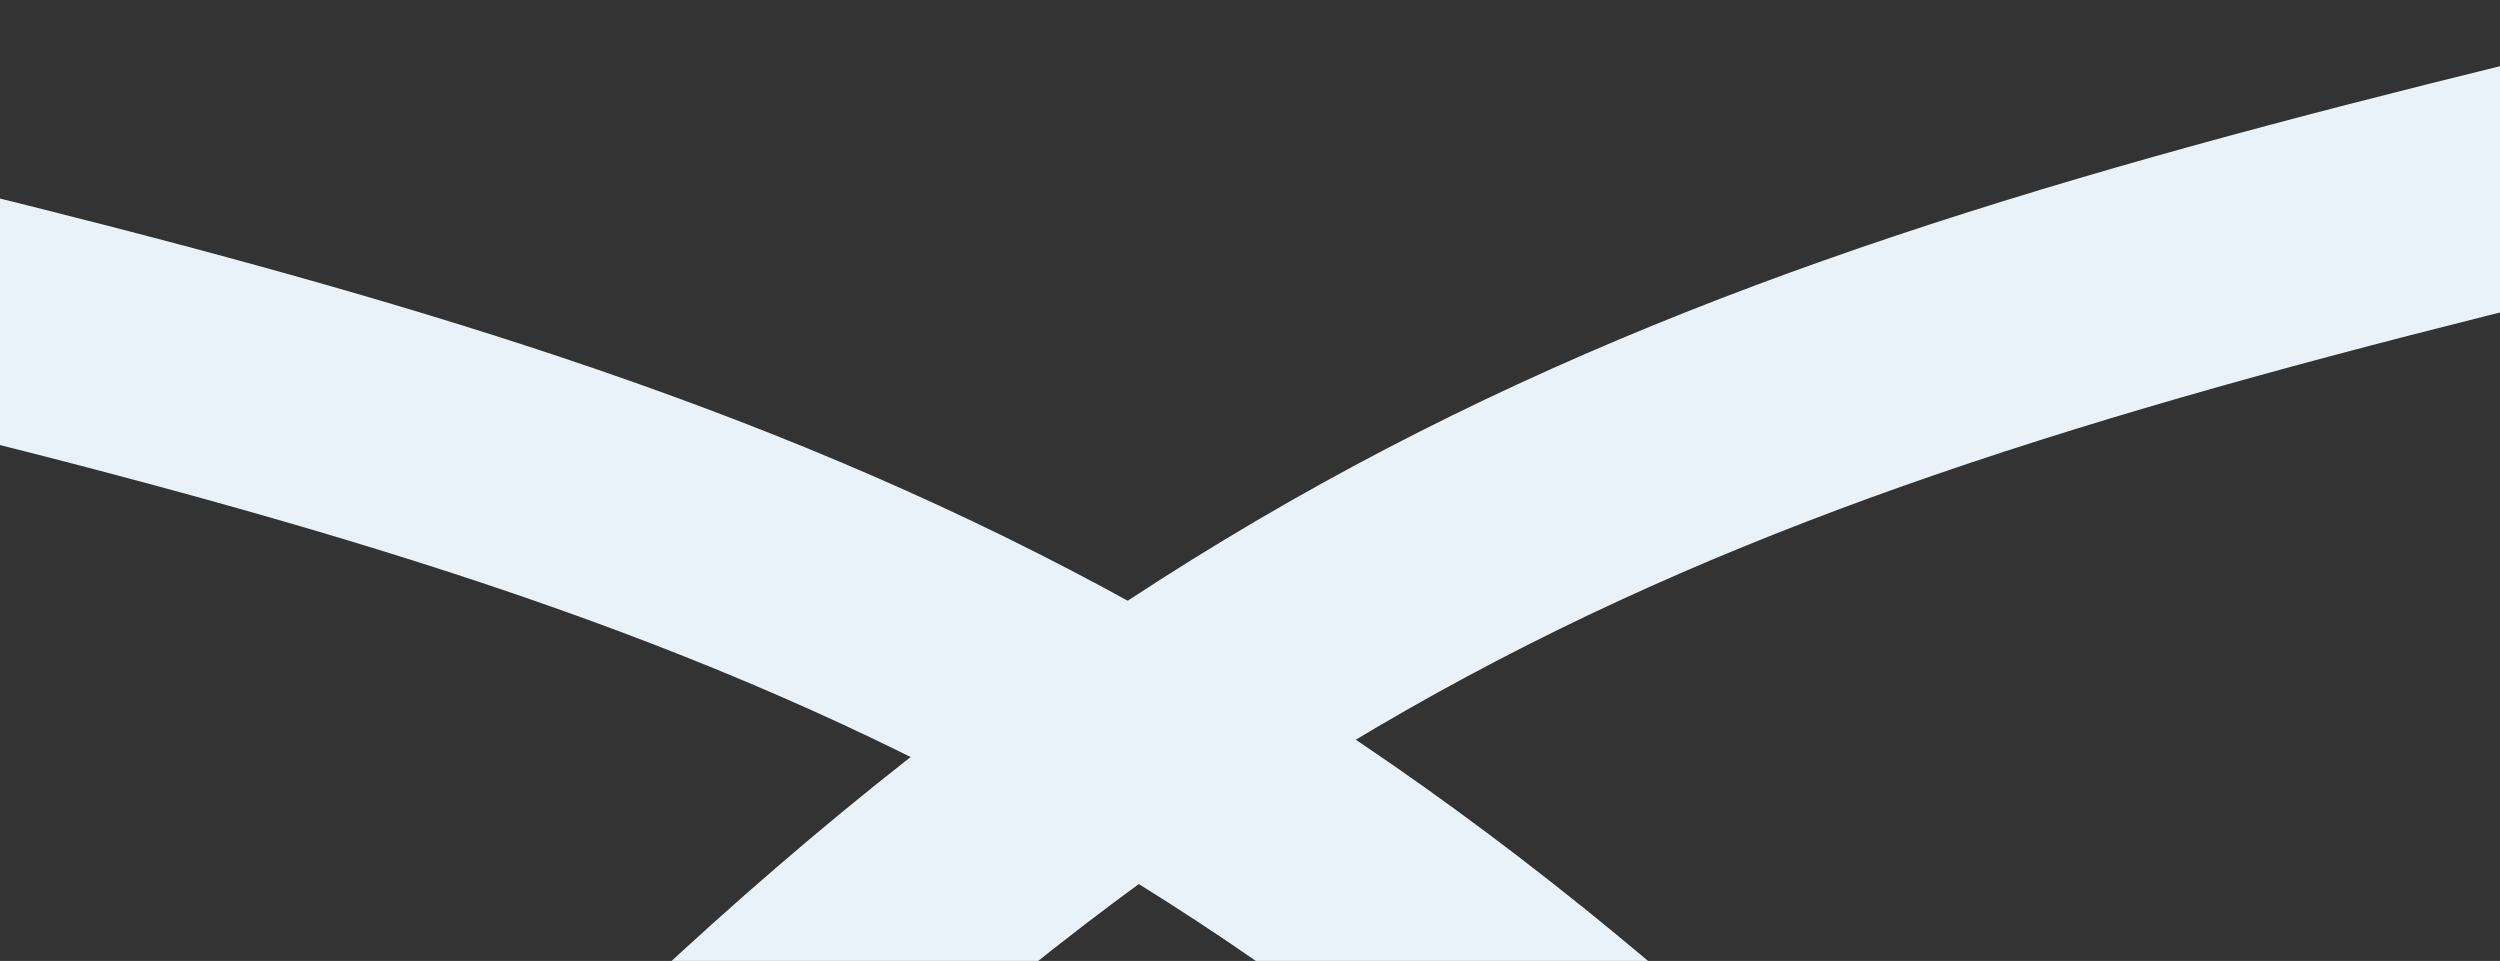
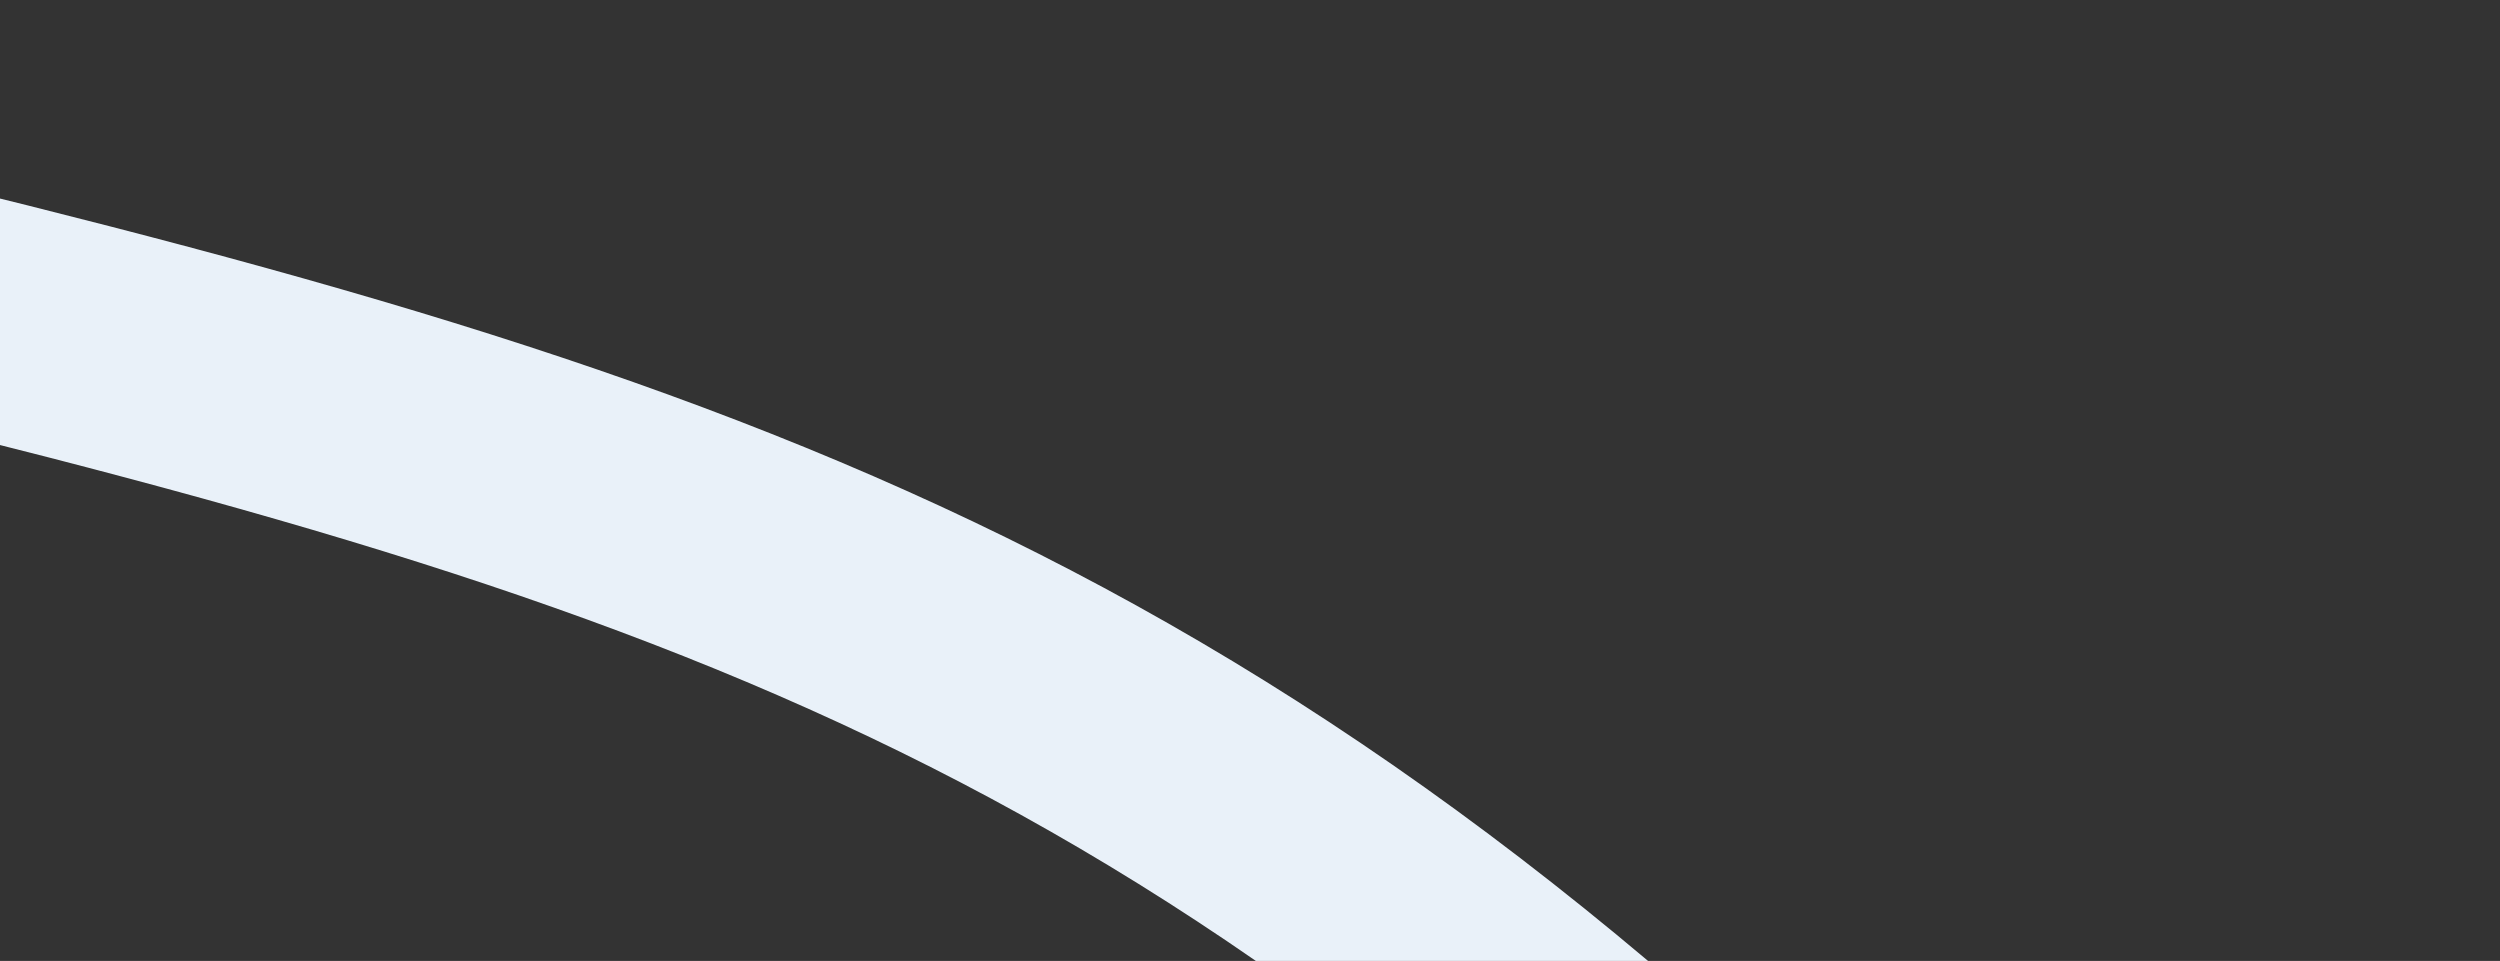
<svg xmlns="http://www.w3.org/2000/svg" width="1600" height="615" viewBox="0 0 1600 615" fill="none">
  <rect x="0" y="0" width="1600" height="615" fill="#333333" stroke="none" />
  <path d="M-221 152.451C399.579 299.059 741.208 392.463 1190 844.451" stroke="#E9F1F9" stroke-width="153" />
-   <path d="M1794 74.451C1173.42 221.059 831.792 314.463 383 766.451" stroke="#E9F1F9" stroke-width="153" />
</svg>